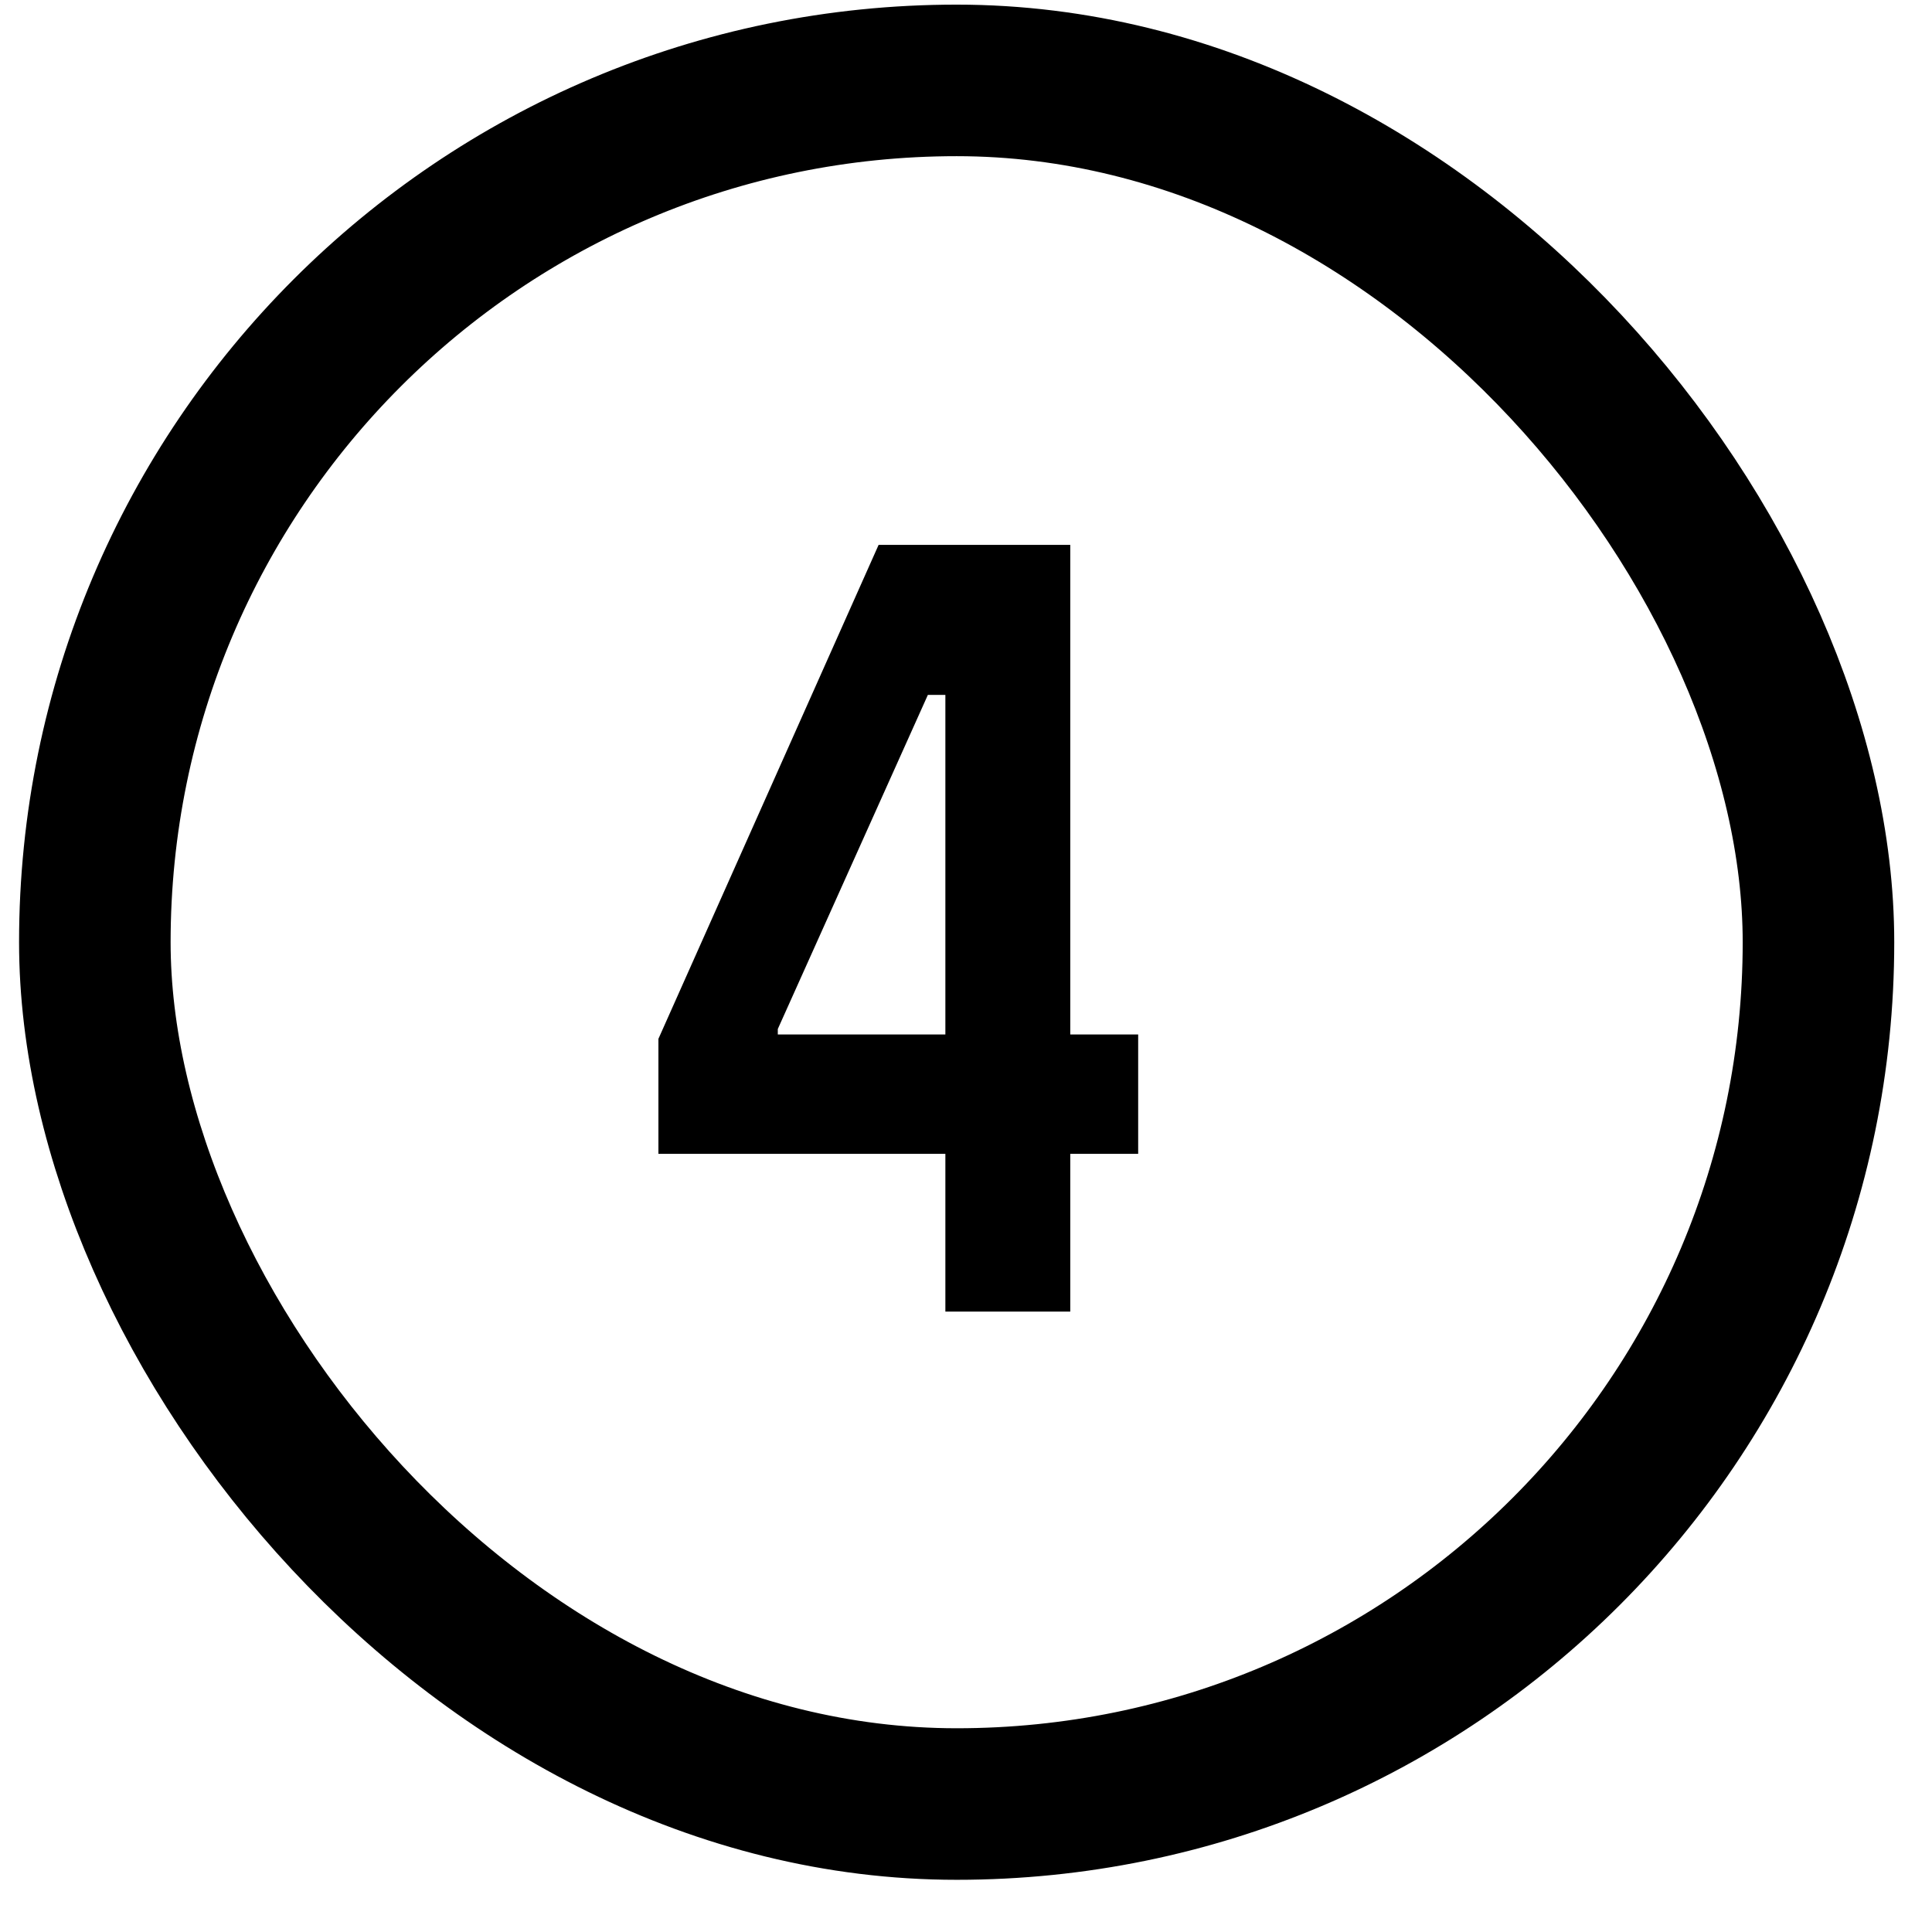
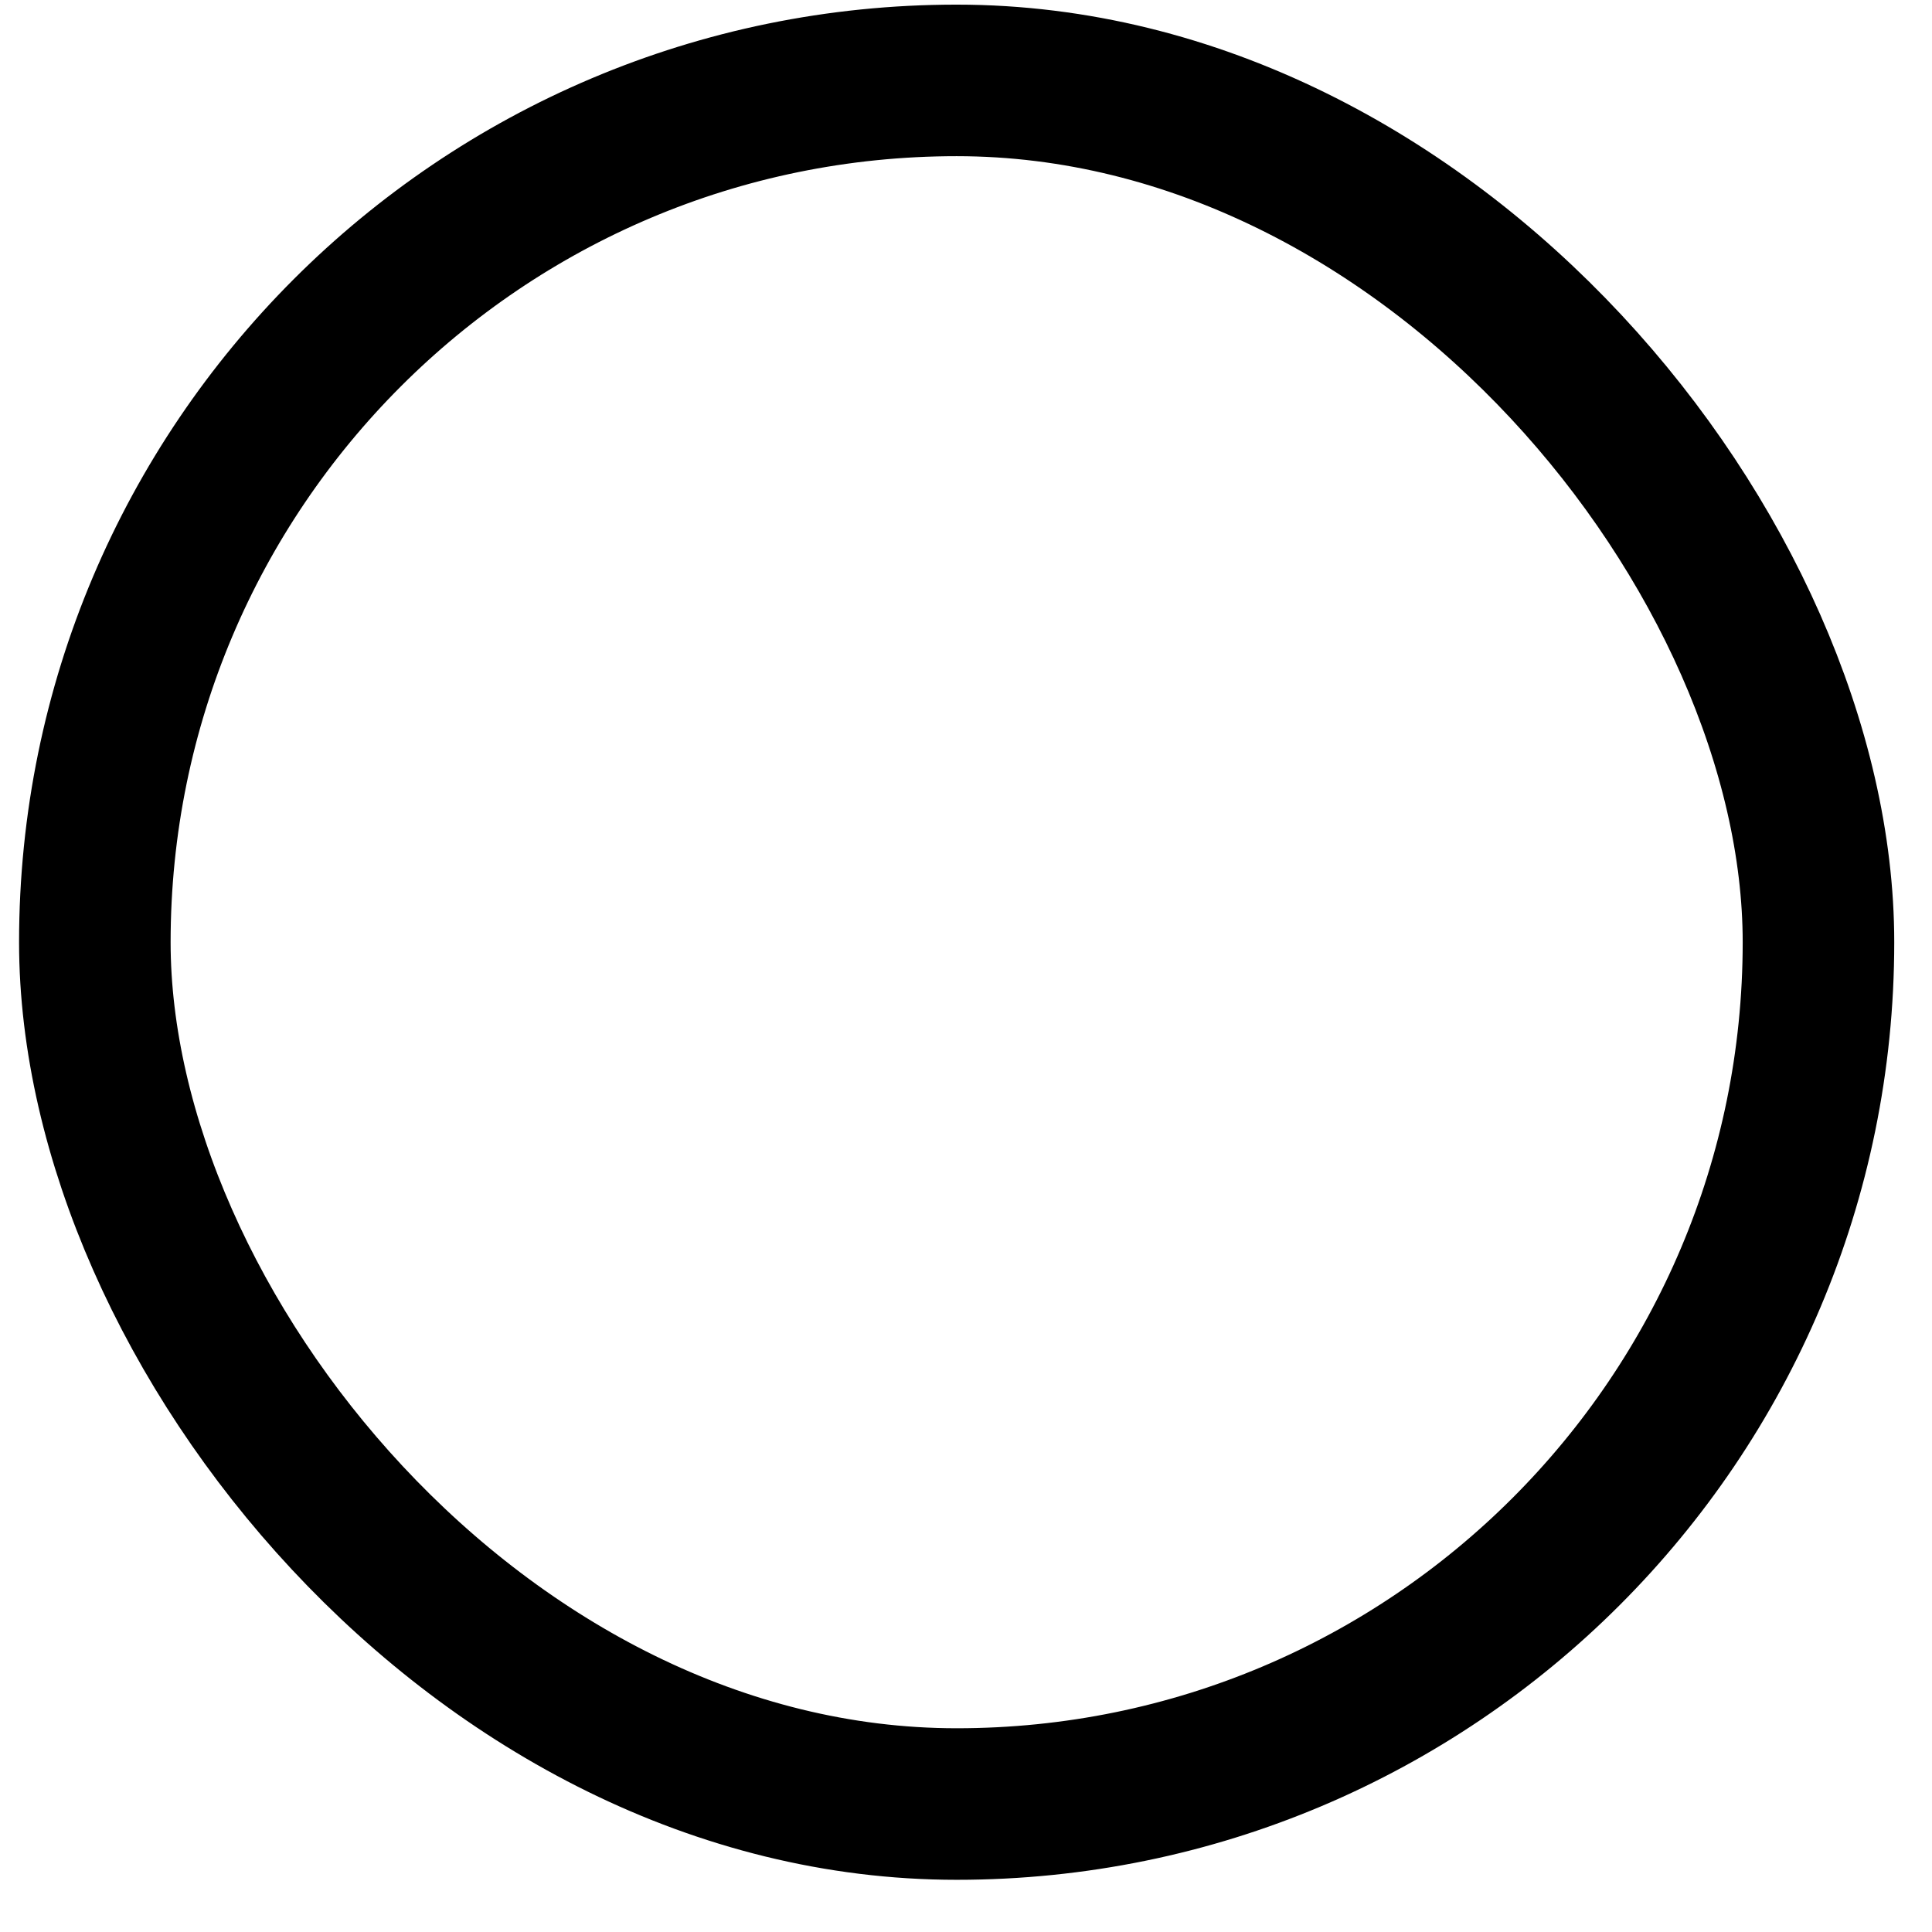
<svg xmlns="http://www.w3.org/2000/svg" width="34" height="34" viewBox="0 0 34 34" fill="none">
  <rect x="1.669" y="1.415" width="30.333" height="30.333" rx="15.167" stroke="black" stroke-width="2.667" />
-   <path d="M18.835 23.082H16.637V20.306H11.587V18.282L15.462 9.589H18.835V18.205H20.03V20.306H18.835V23.082ZM13.688 18.109V18.205H16.637V12.229H16.329L13.688 18.109Z" fill="black" />
</svg>